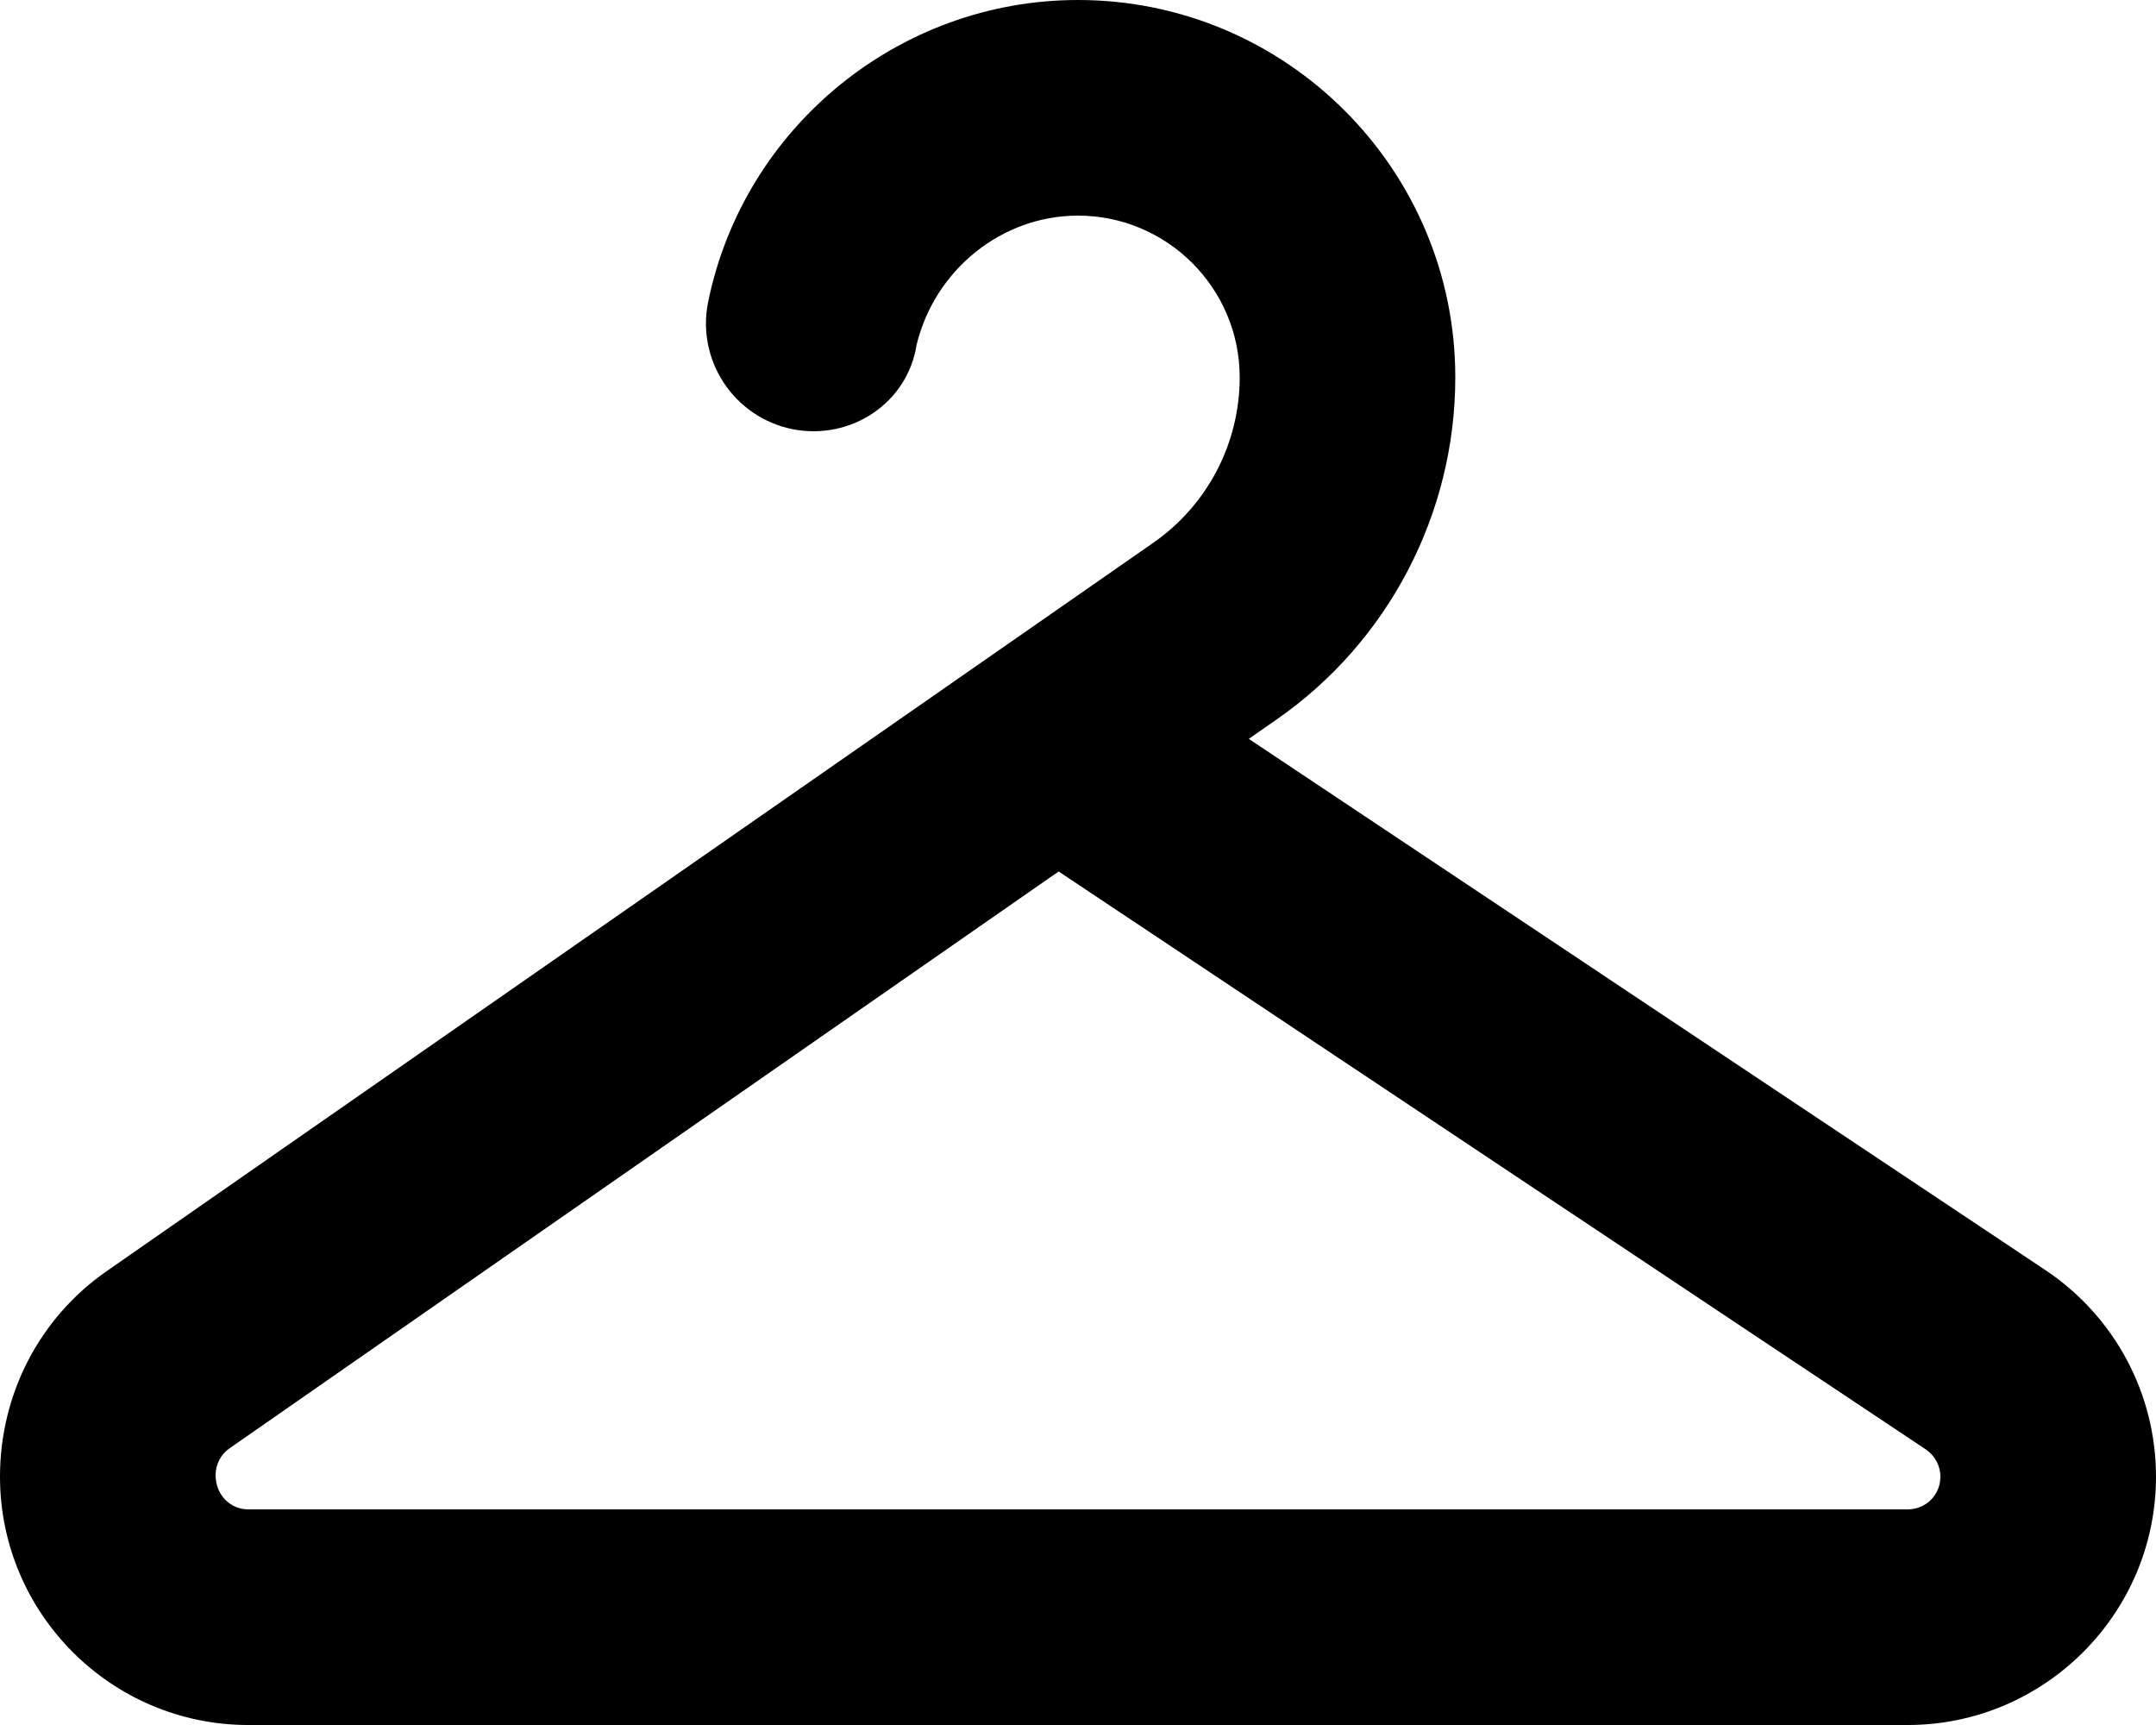
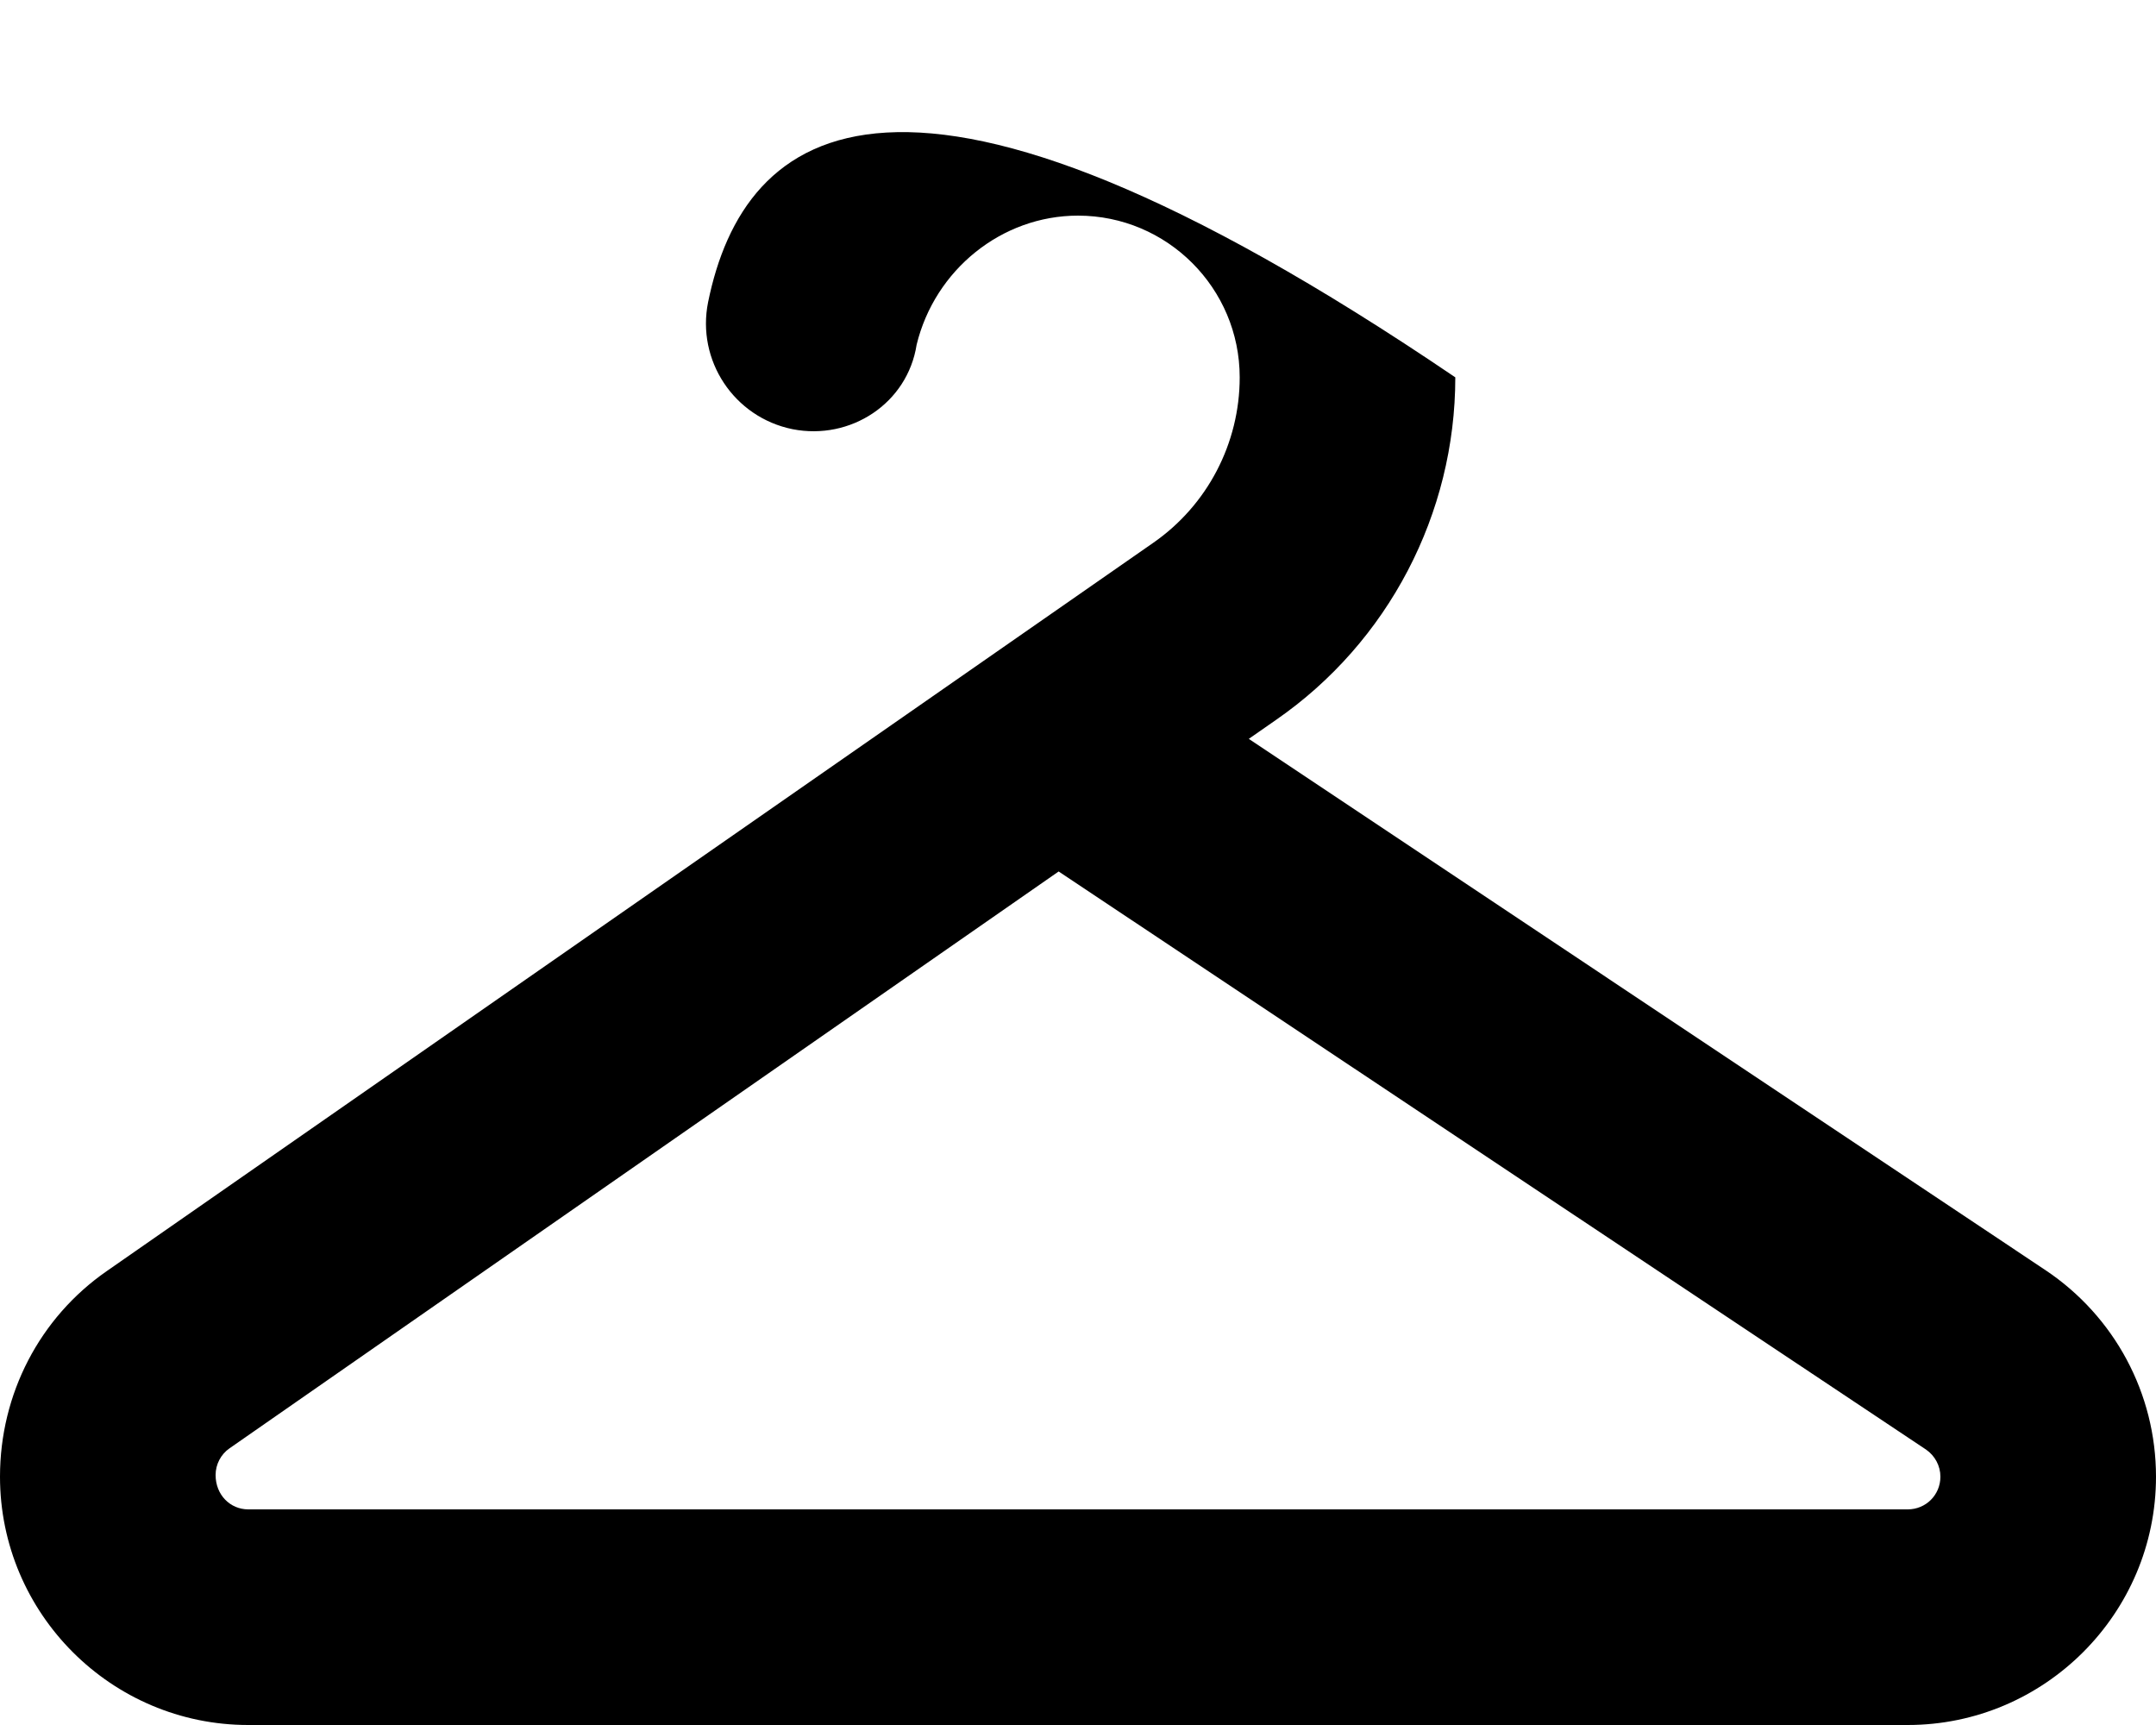
<svg xmlns="http://www.w3.org/2000/svg" viewBox="0 0 640 512">
-   <path d="M607.2 377l-236.5-157.7l8.125-5.656C412.1 190.6 432 152.5 432 112C432 50.25 381.8 0 320 0C266.9 0 220.8 37.69 210.2 89.66c-3.5 17.31 7.688 34.19 25.03 37.72C252.5 130.8 269.4 119.7 272.1 102.3C277.5 80.13 297.3 64 320 64c26.47 0 48 21.53 48 48c0 19.59-9.594 37.97-25.69 49.13l-310.7 216.2C11.81 391.1 0 413.7 0 438.3C0 478.9 33.06 512 73.69 512h492.6C606.9 512 640 478.9 640 438.3C640 413.6 627.7 390.7 607.2 377zM566.3 448H73.69C68.34 448 64 443.7 64 437.8c0-3.156 1.562-6.156 4.156-7.938l246.1-171.2l257.5 171.6C574.4 432.1 576 435.1 576 438.3C576 443.7 571.7 448 566.3 448z" />
+   <path d="M607.2 377l-236.5-157.7l8.125-5.656C412.1 190.6 432 152.5 432 112C266.9 0 220.8 37.69 210.2 89.66c-3.5 17.31 7.688 34.19 25.03 37.72C252.5 130.8 269.4 119.7 272.1 102.3C277.5 80.13 297.3 64 320 64c26.47 0 48 21.53 48 48c0 19.59-9.594 37.97-25.69 49.13l-310.7 216.2C11.81 391.1 0 413.7 0 438.3C0 478.9 33.06 512 73.69 512h492.6C606.9 512 640 478.9 640 438.3C640 413.6 627.7 390.7 607.2 377zM566.3 448H73.69C68.34 448 64 443.7 64 437.8c0-3.156 1.562-6.156 4.156-7.938l246.1-171.2l257.5 171.6C574.4 432.1 576 435.1 576 438.3C576 443.7 571.7 448 566.3 448z" />
</svg>